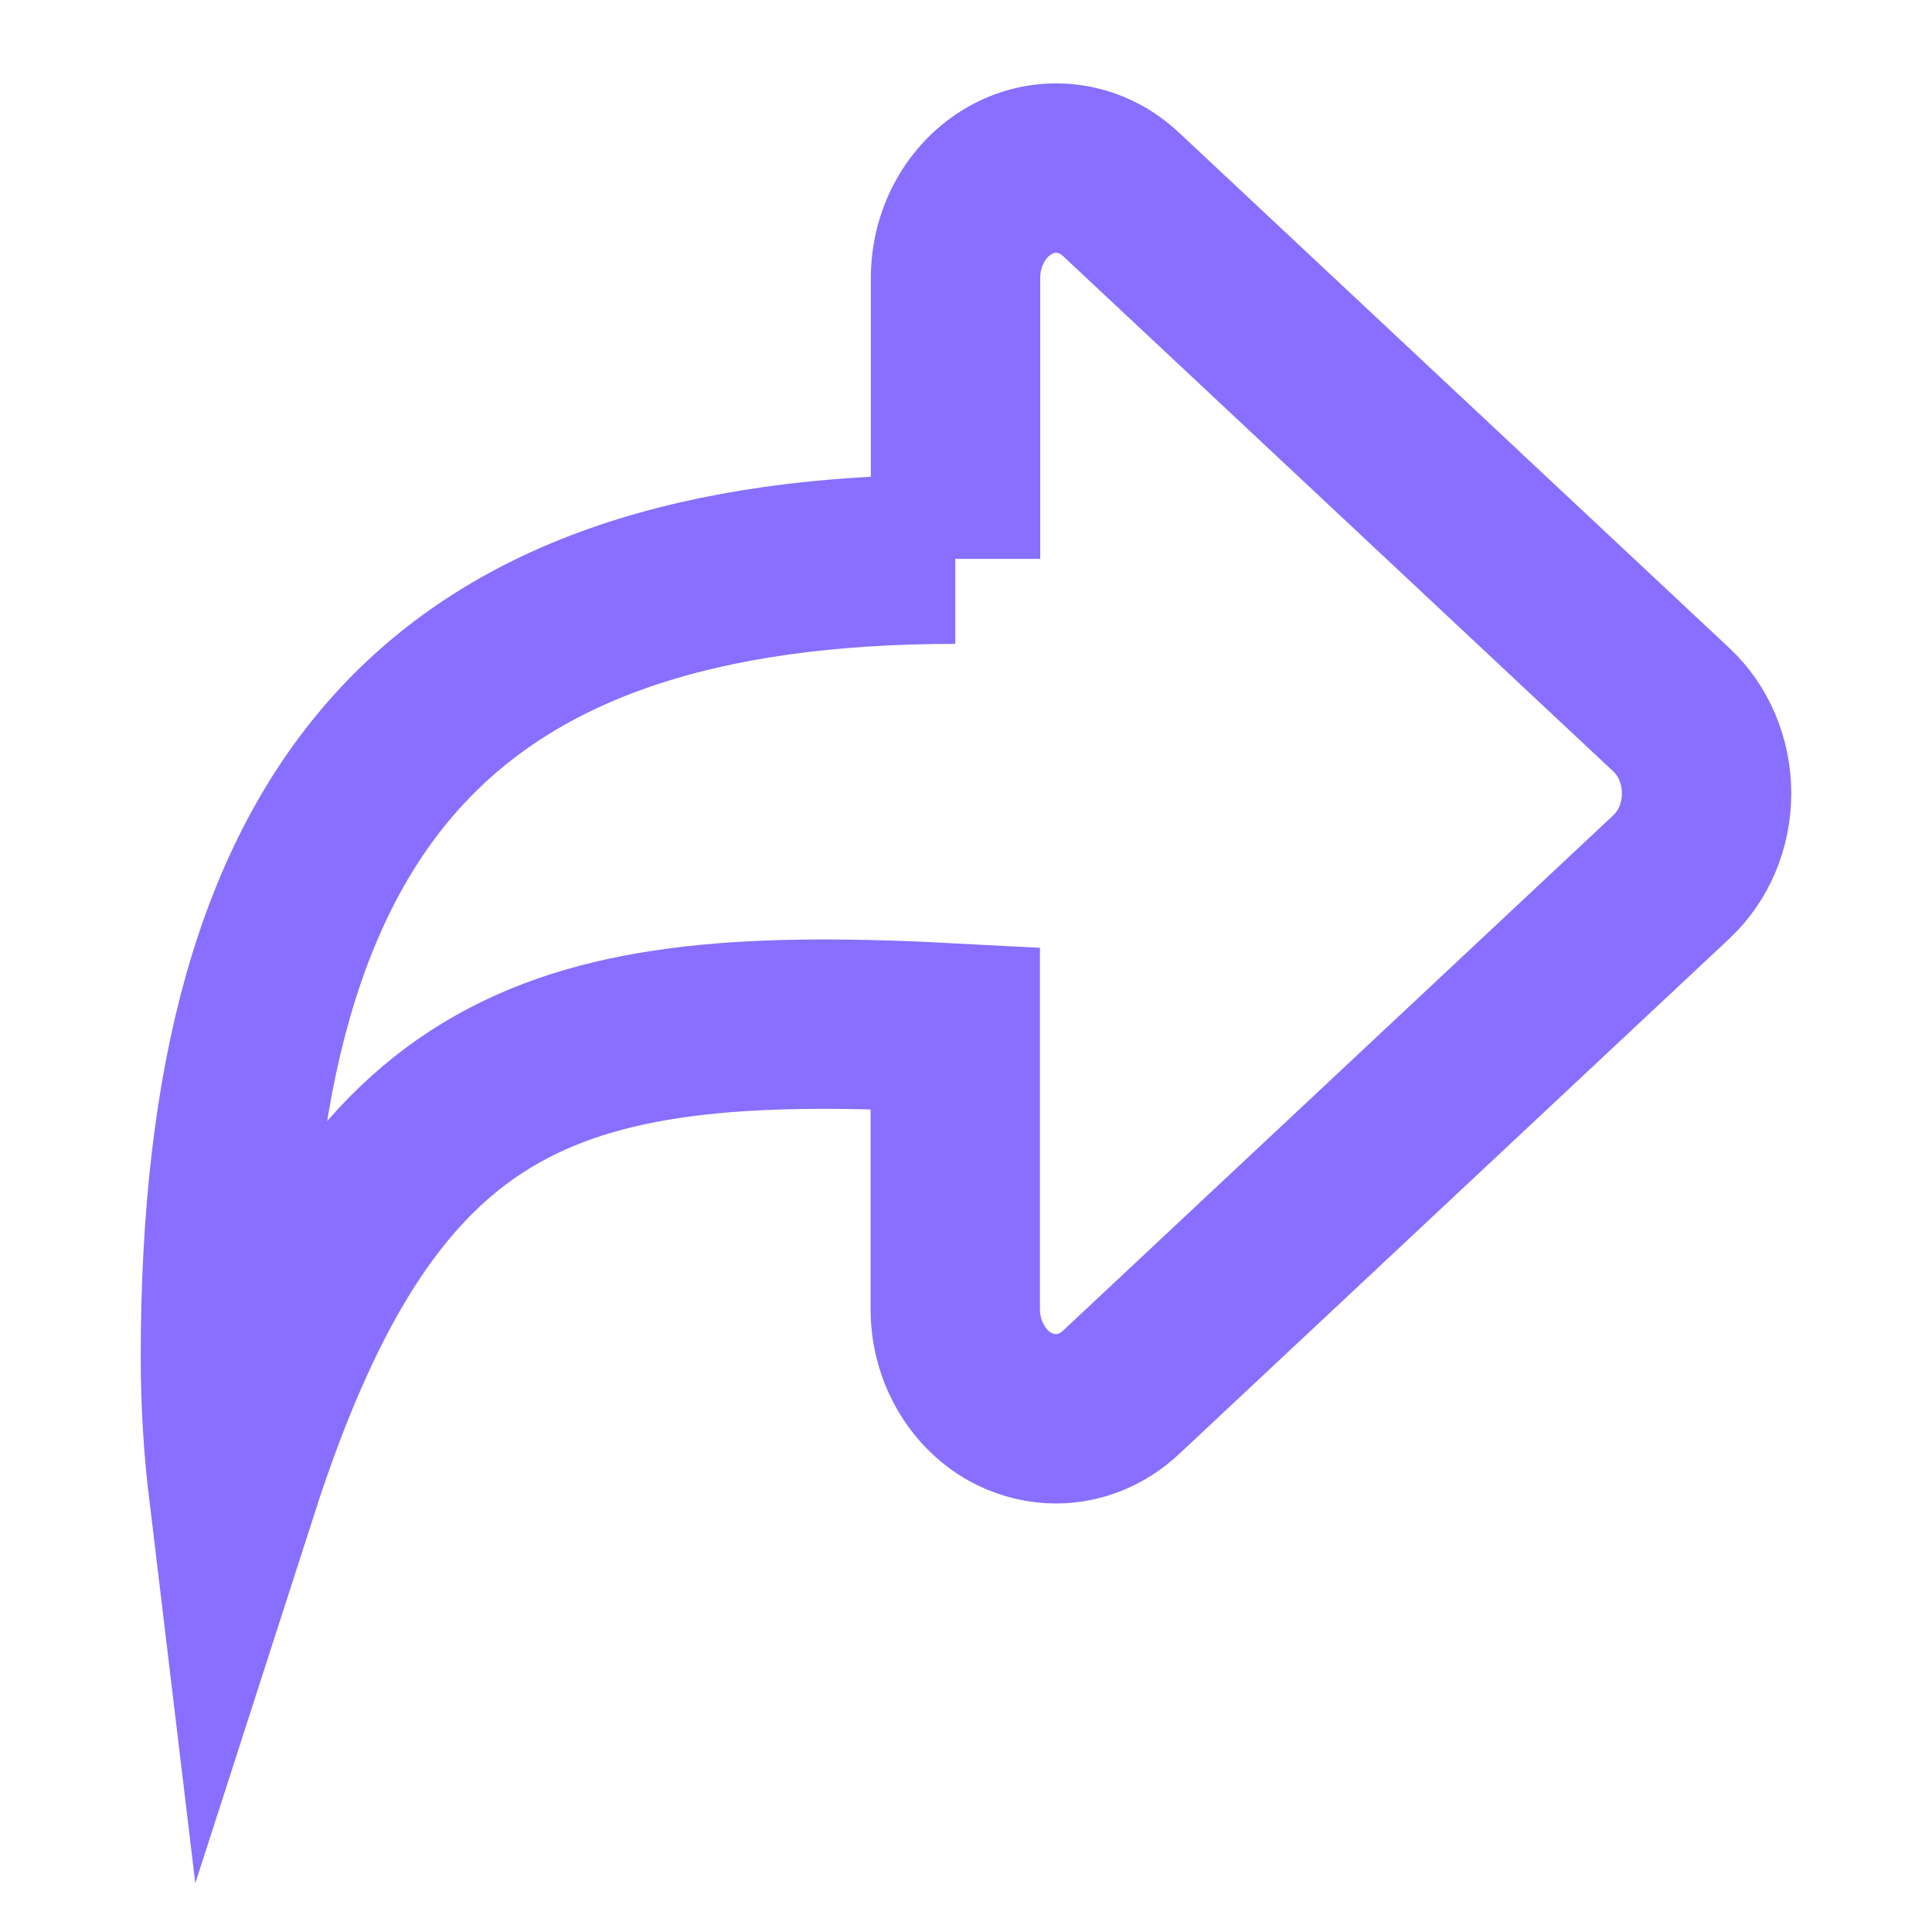
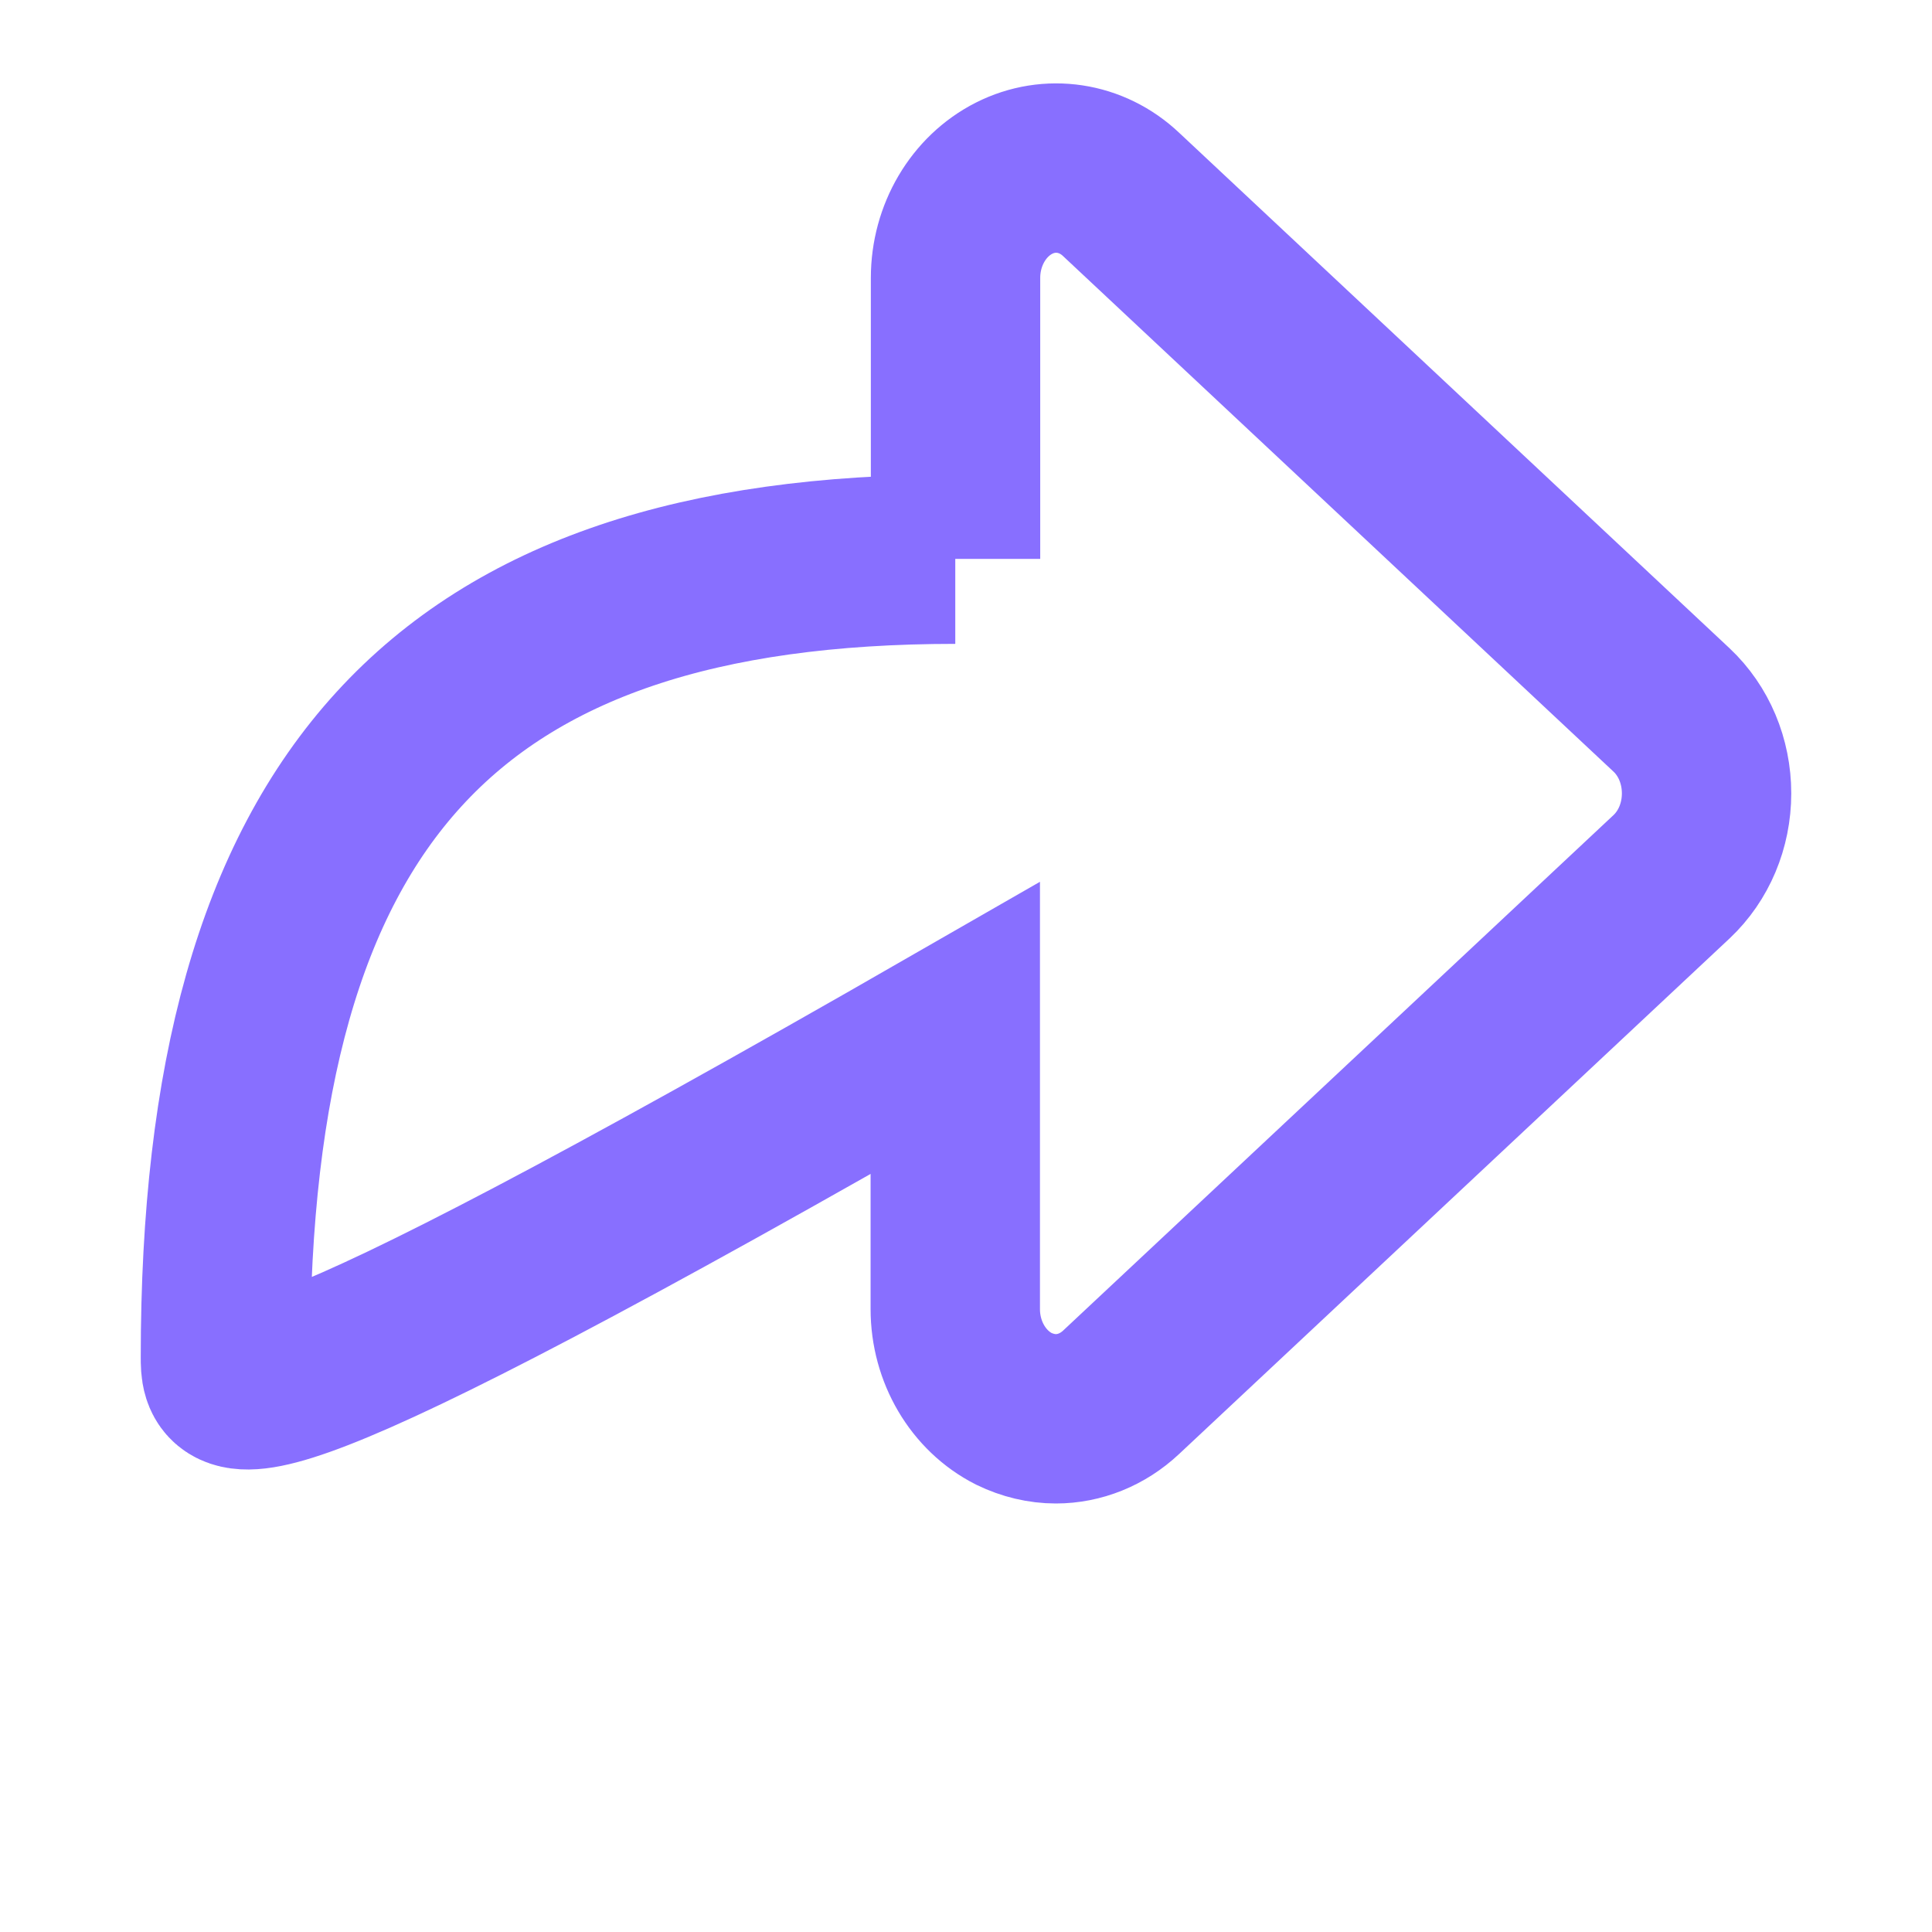
<svg xmlns="http://www.w3.org/2000/svg" width="60" height="60" viewBox="0 0 60 60" fill="none">
-   <path d="M29.675 17.357V8.63C29.675 7.299 30.389 6.093 31.493 5.534C32.596 4.976 33.902 5.171 34.819 6.04L51.912 22.049C52.601 22.696 52.999 23.636 52.999 24.639C52.999 25.641 52.601 26.581 51.912 27.228L34.819 43.237C34.243 43.778 33.521 44.062 32.791 44.062C32.352 44.062 31.906 43.956 31.485 43.752C30.381 43.193 29.667 41.987 29.667 40.656V31.929C17.328 31.273 11.56 32.86 7.244 46.253C7.082 44.905 7.001 43.539 7.001 42.146C7.001 24.834 13.824 17.366 29.667 17.366" stroke="#886FFF" stroke-width="5.26" stroke-miterlimit="10" />
+   <path d="M29.675 17.357V8.63C29.675 7.299 30.389 6.093 31.493 5.534C32.596 4.976 33.902 5.171 34.819 6.04L51.912 22.049C52.601 22.696 52.999 23.636 52.999 24.639C52.999 25.641 52.601 26.581 51.912 27.228L34.819 43.237C34.243 43.778 33.521 44.062 32.791 44.062C32.352 44.062 31.906 43.956 31.485 43.752C30.381 43.193 29.667 41.987 29.667 40.656V31.929C7.082 44.905 7.001 43.539 7.001 42.146C7.001 24.834 13.824 17.366 29.667 17.366" stroke="#886FFF" stroke-width="5.26" stroke-miterlimit="10" />
</svg>